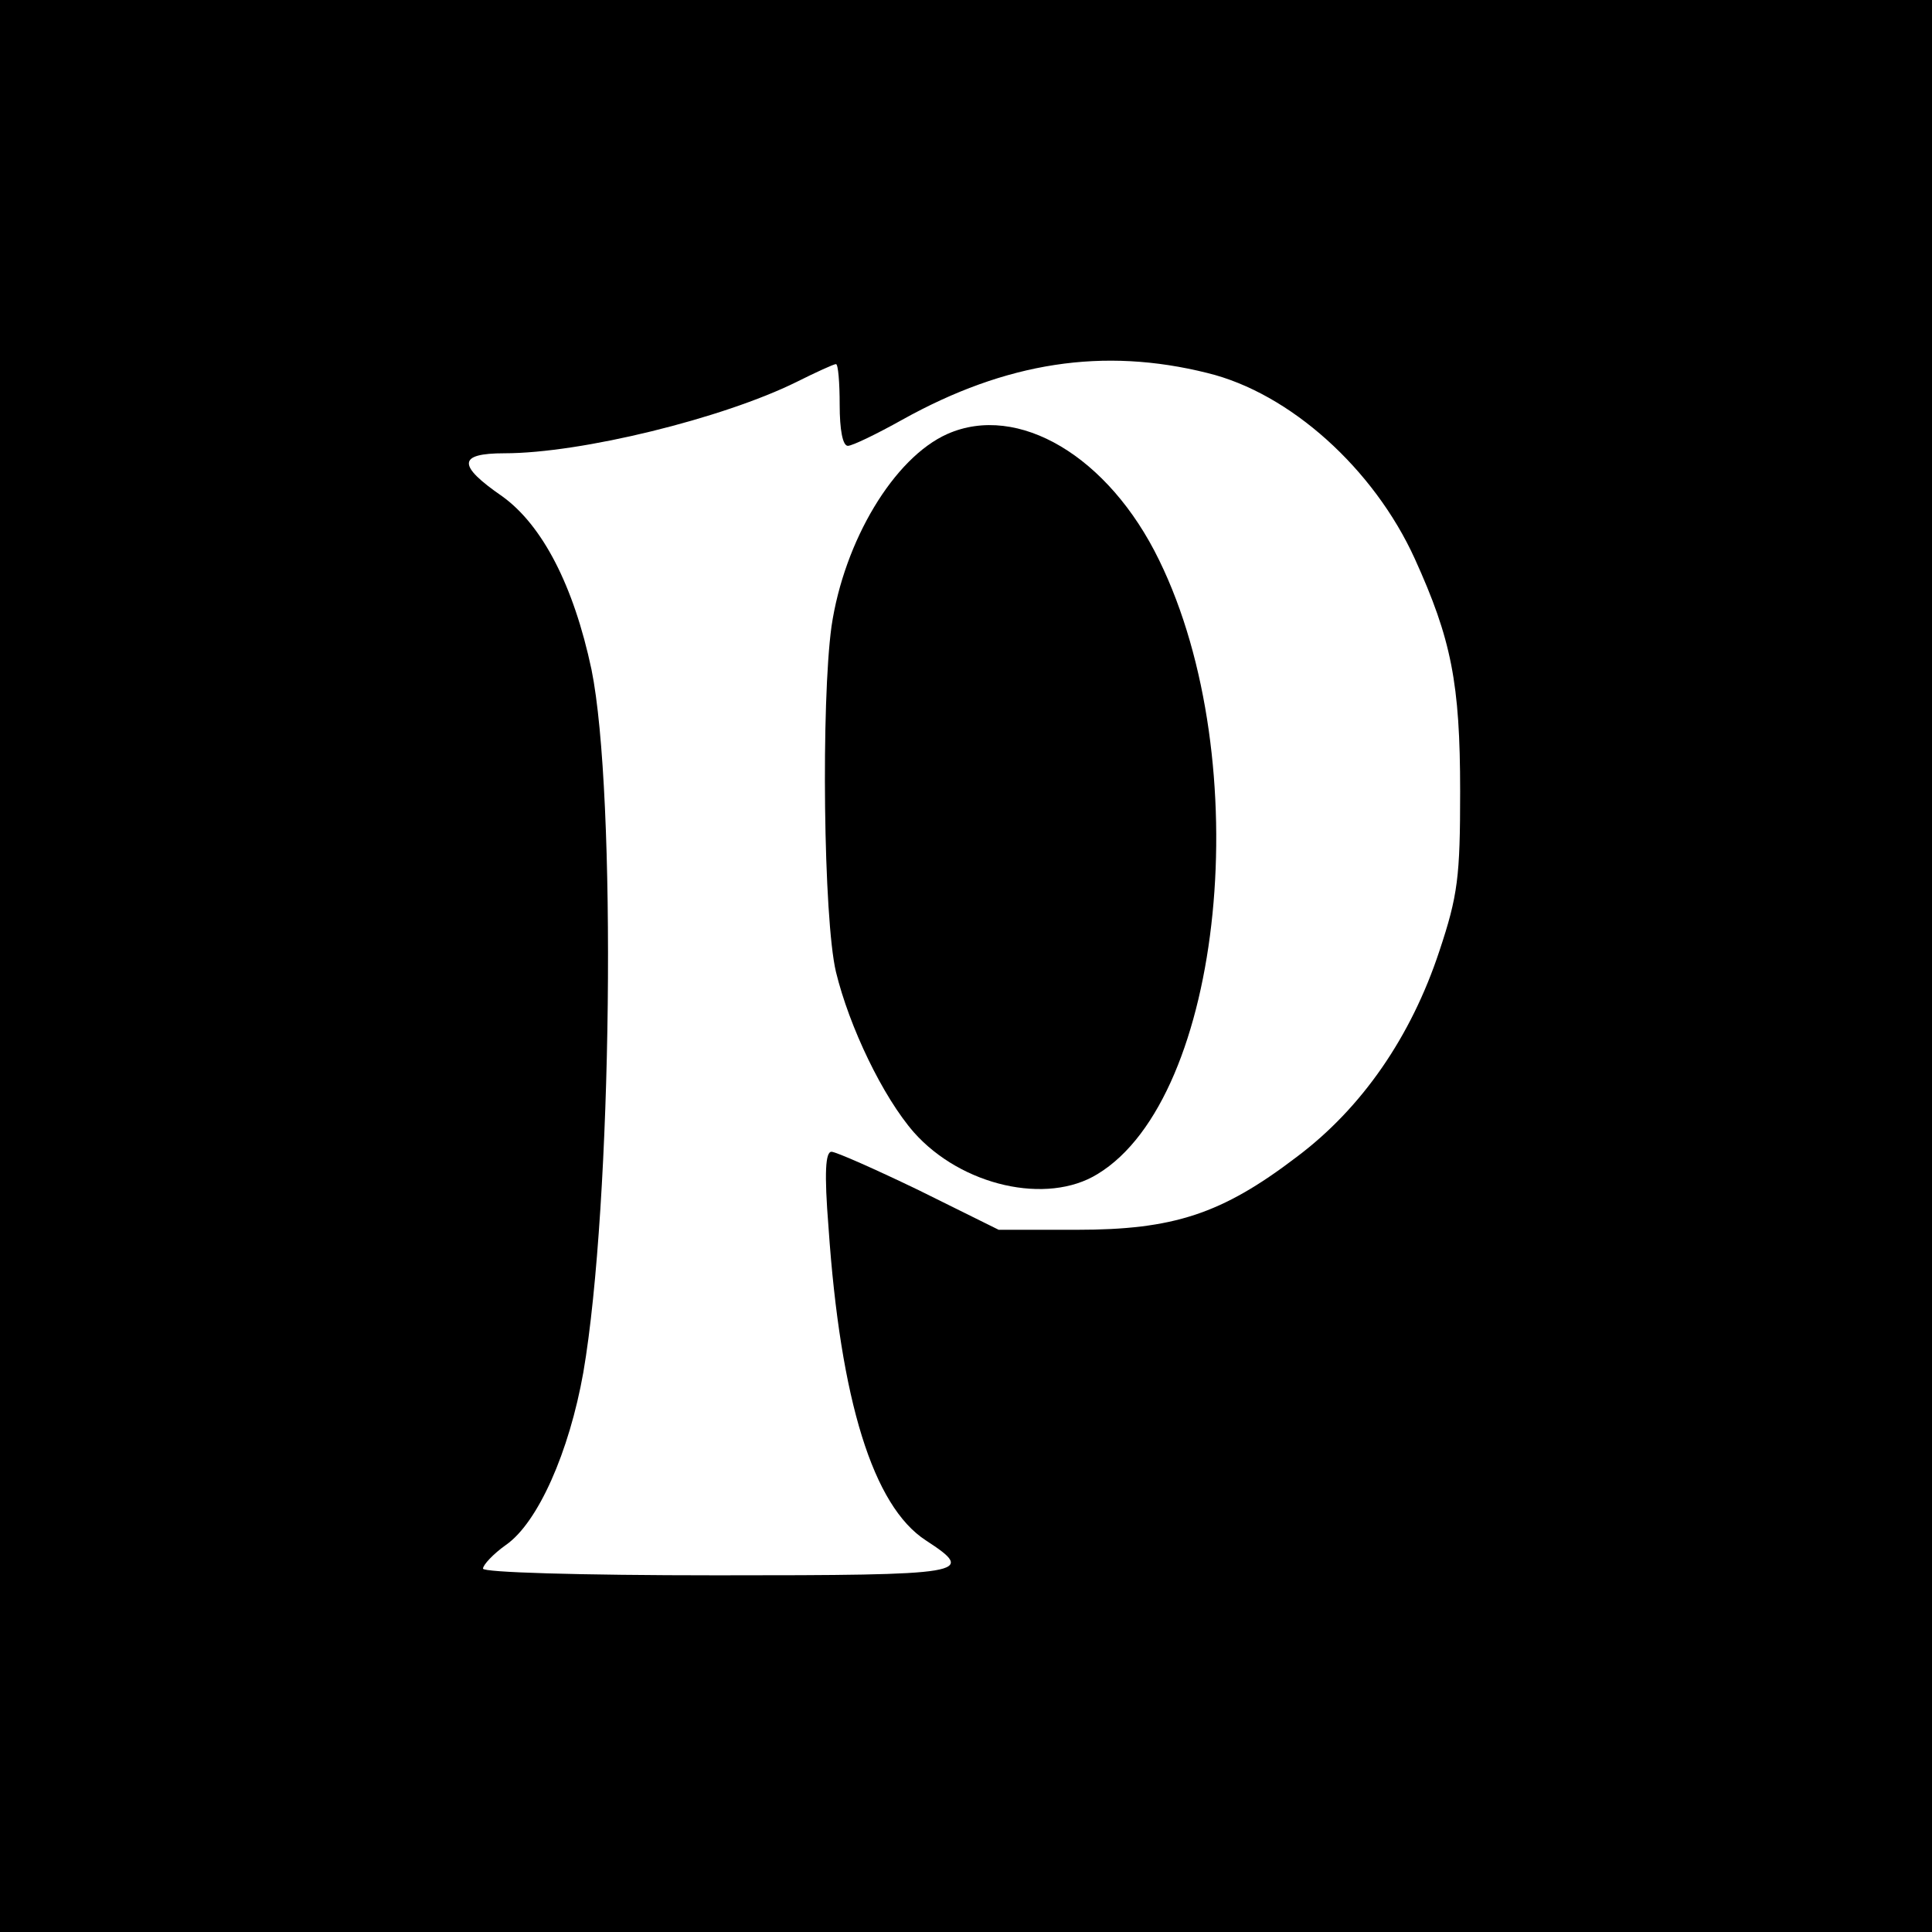
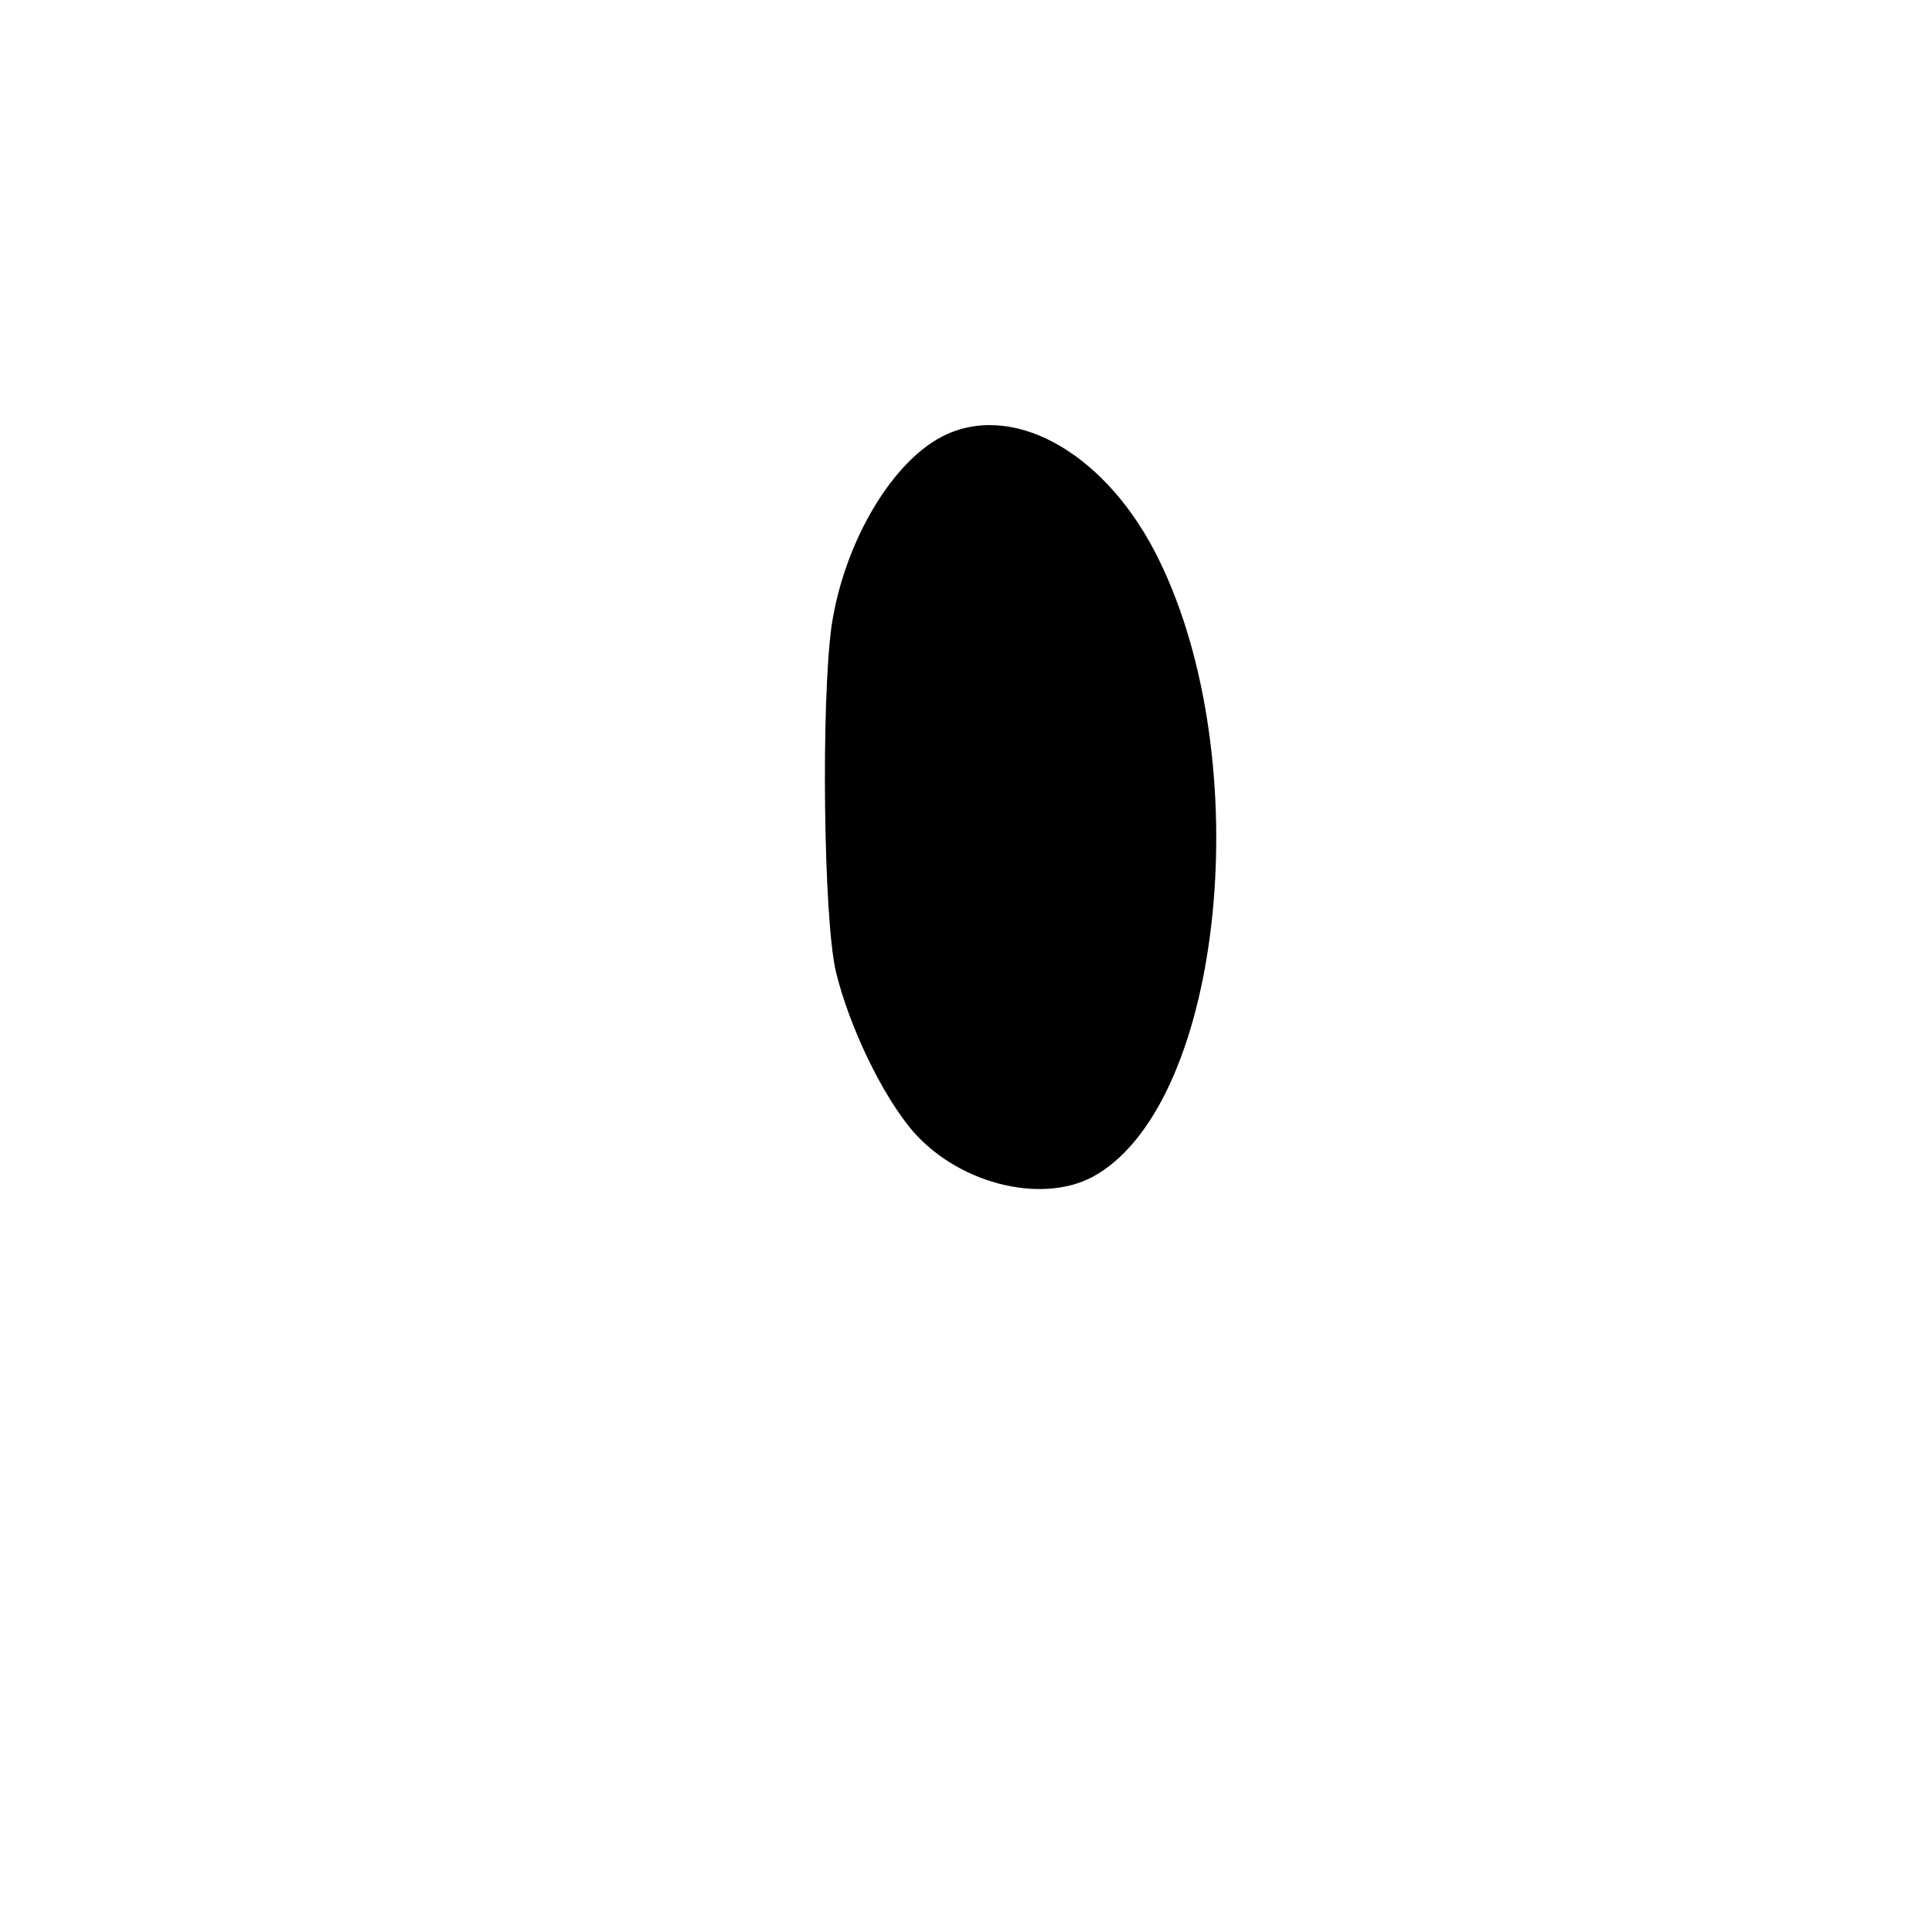
<svg xmlns="http://www.w3.org/2000/svg" version="1.0" width="260pt" height="260pt" viewBox="0 0 260 260" preserveAspectRatio="xMidYMid meet">
  <g transform="translate(0,260) scale(0.1,-0.1)" fill="#000000" stroke="none">
-     <path d="M0 1300 l0 -1300 1300 0 1300 0 0 1300 0 1300 -1300 0 -1300 0 0 -1300z m1625 798 c111 -27 224 -129 279 -250 49 -108 61 -167 61 -313 0 -115 -3 -140 -28 -215 -38 -115 -104 -211 -192 -277 -101 -77 -166 -98 -296 -98 l-105 0 -107 53 c-58 28 -112 52 -118 52 -8 0 -10 -27 -4 -102 16 -233 60 -375 131 -421 69 -45 57 -47 -281 -47 -188 0 -315 4 -315 9 0 5 14 20 31 32 43 30 85 125 104 232 39 227 45 779 11 946 -24 113 -66 194 -120 233 -61 42 -60 58 3 58 103 0 294 47 393 96 26 13 50 24 53 24 3 0 5 -25 5 -55 0 -33 4 -55 11 -55 6 0 39 16 73 35 140 78 271 98 411 63z" />
-     <path d="M1275 2016 c-72 -32 -139 -144 -156 -259 -14 -102 -11 -393 6 -465 18 -74 63 -168 105 -216 64 -72 179 -98 247 -56 170 103 215 556 83 826 -68 140 -190 212 -285 170z" />
+     <path d="M1275 2016 c-72 -32 -139 -144 -156 -259 -14 -102 -11 -393 6 -465 18 -74 63 -168 105 -216 64 -72 179 -98 247 -56 170 103 215 556 83 826 -68 140 -190 212 -285 170" />
  </g>
</svg>